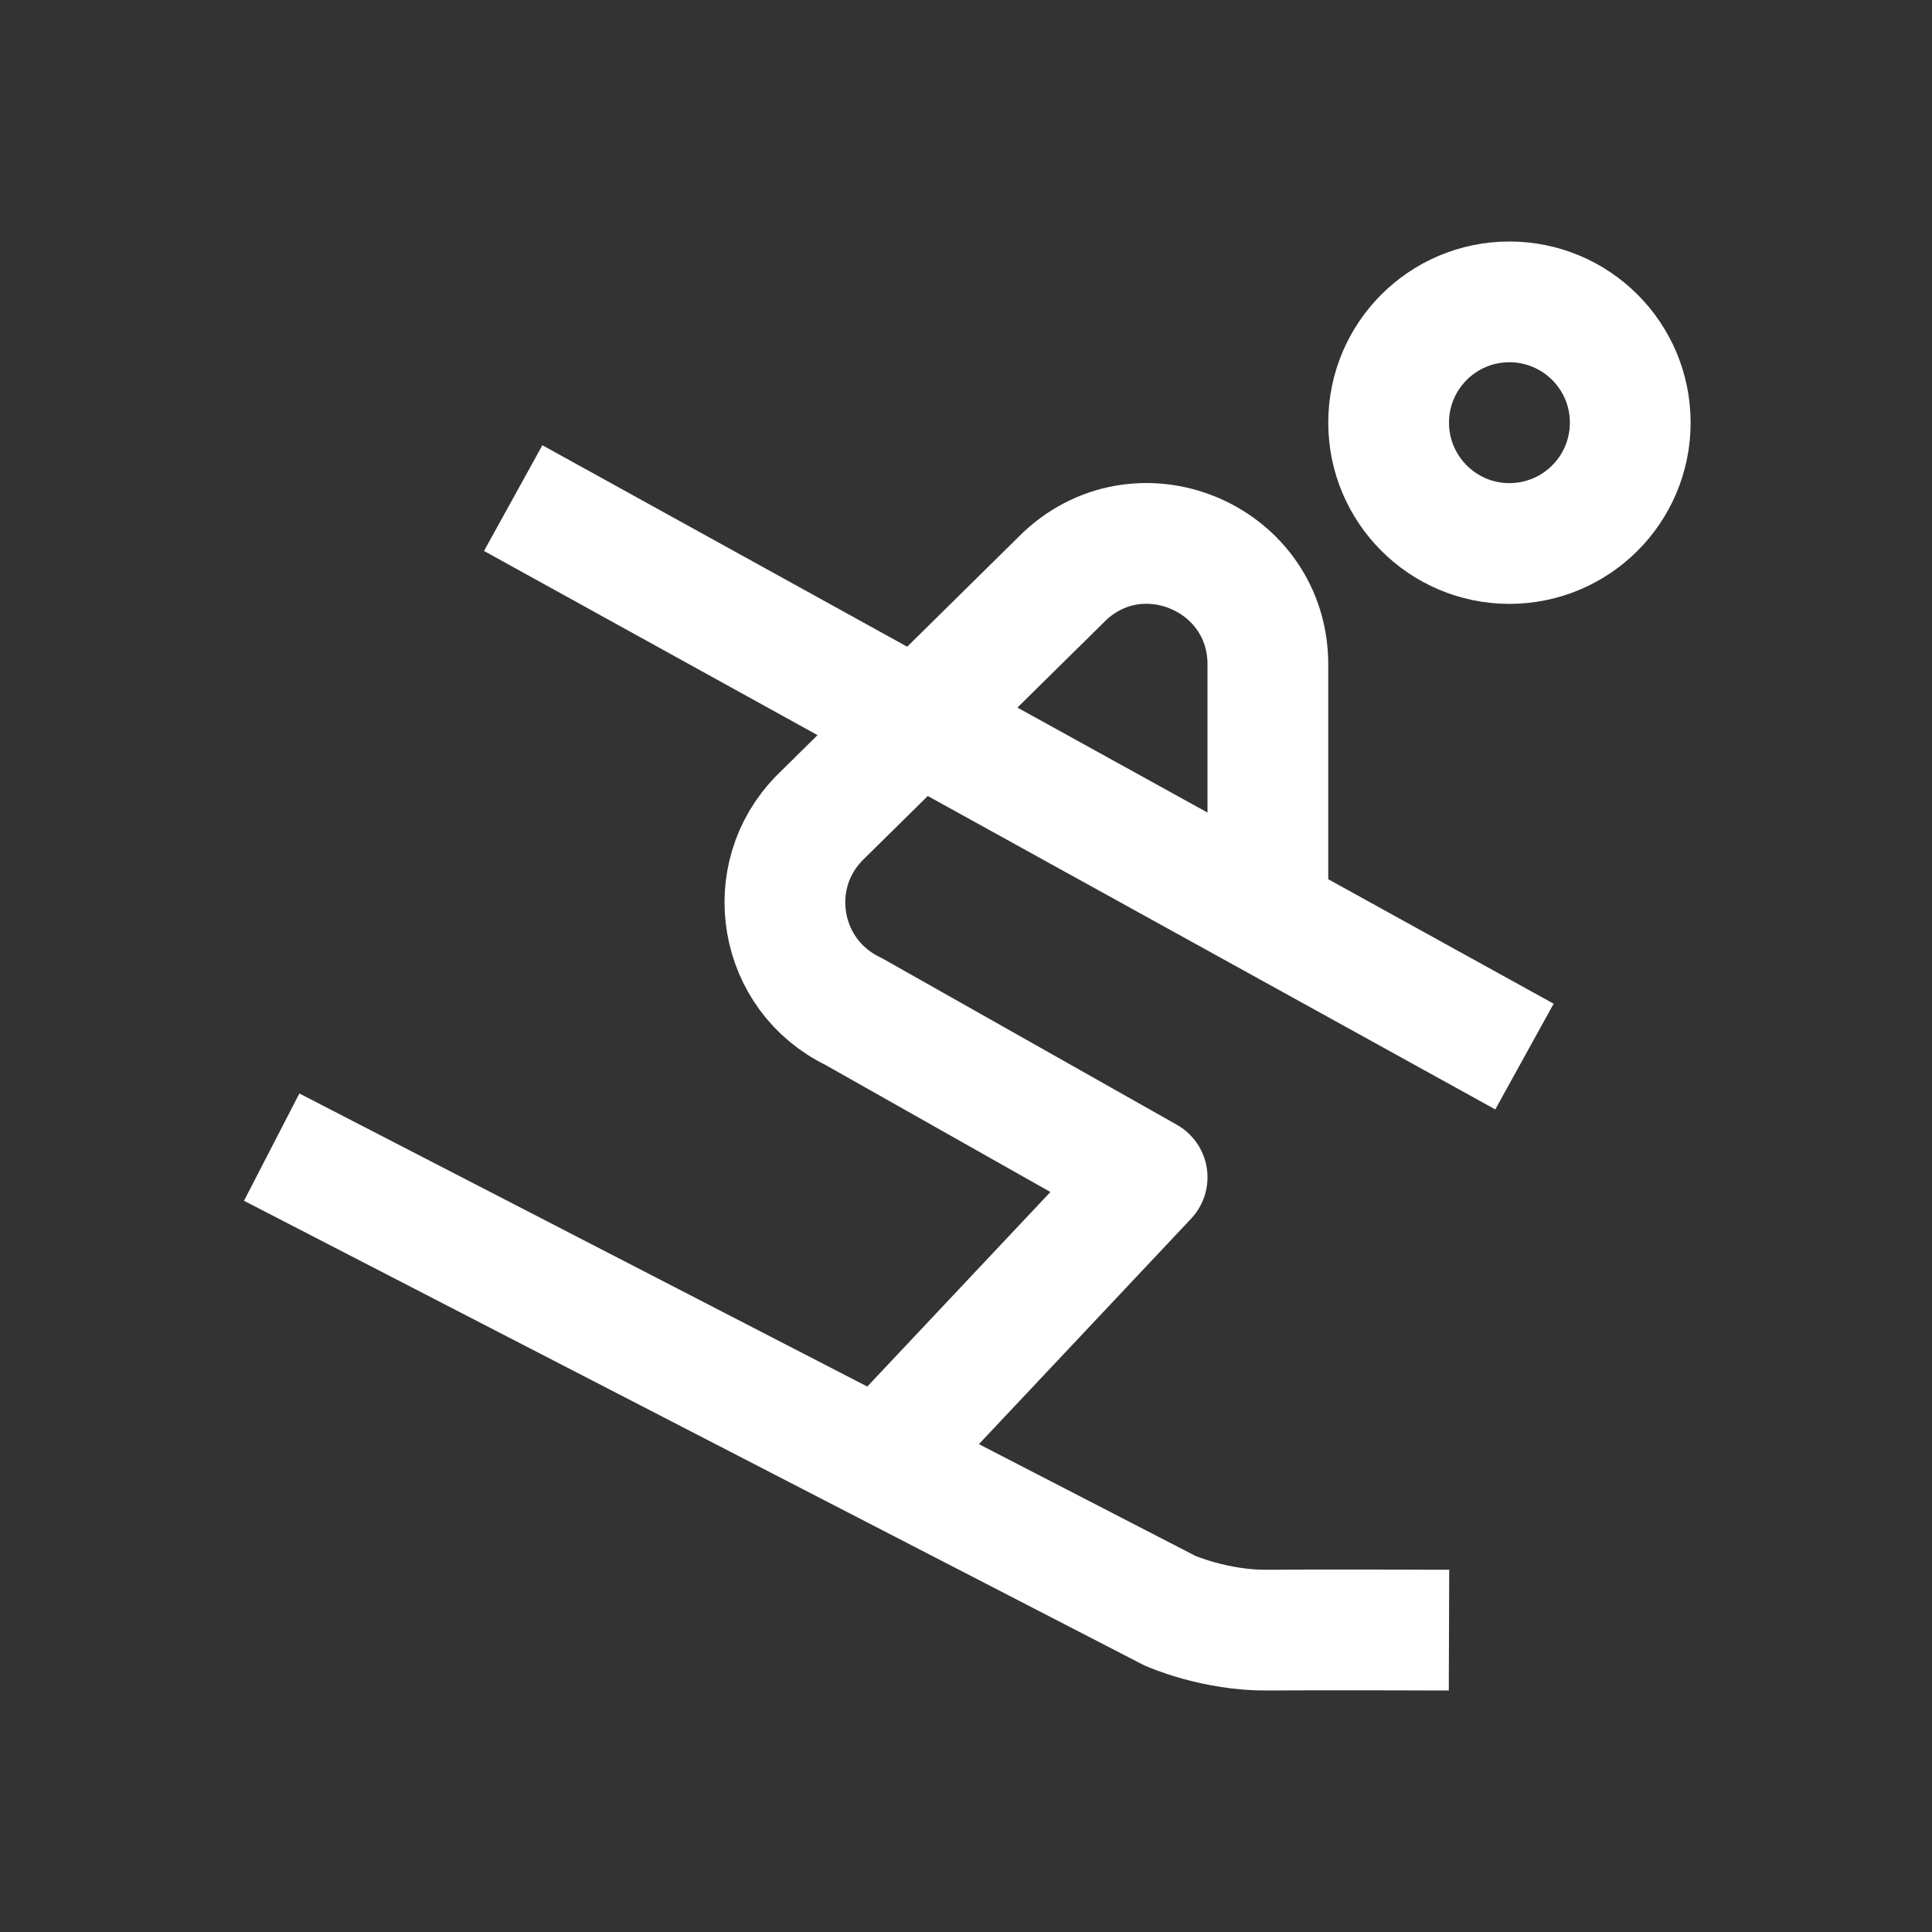
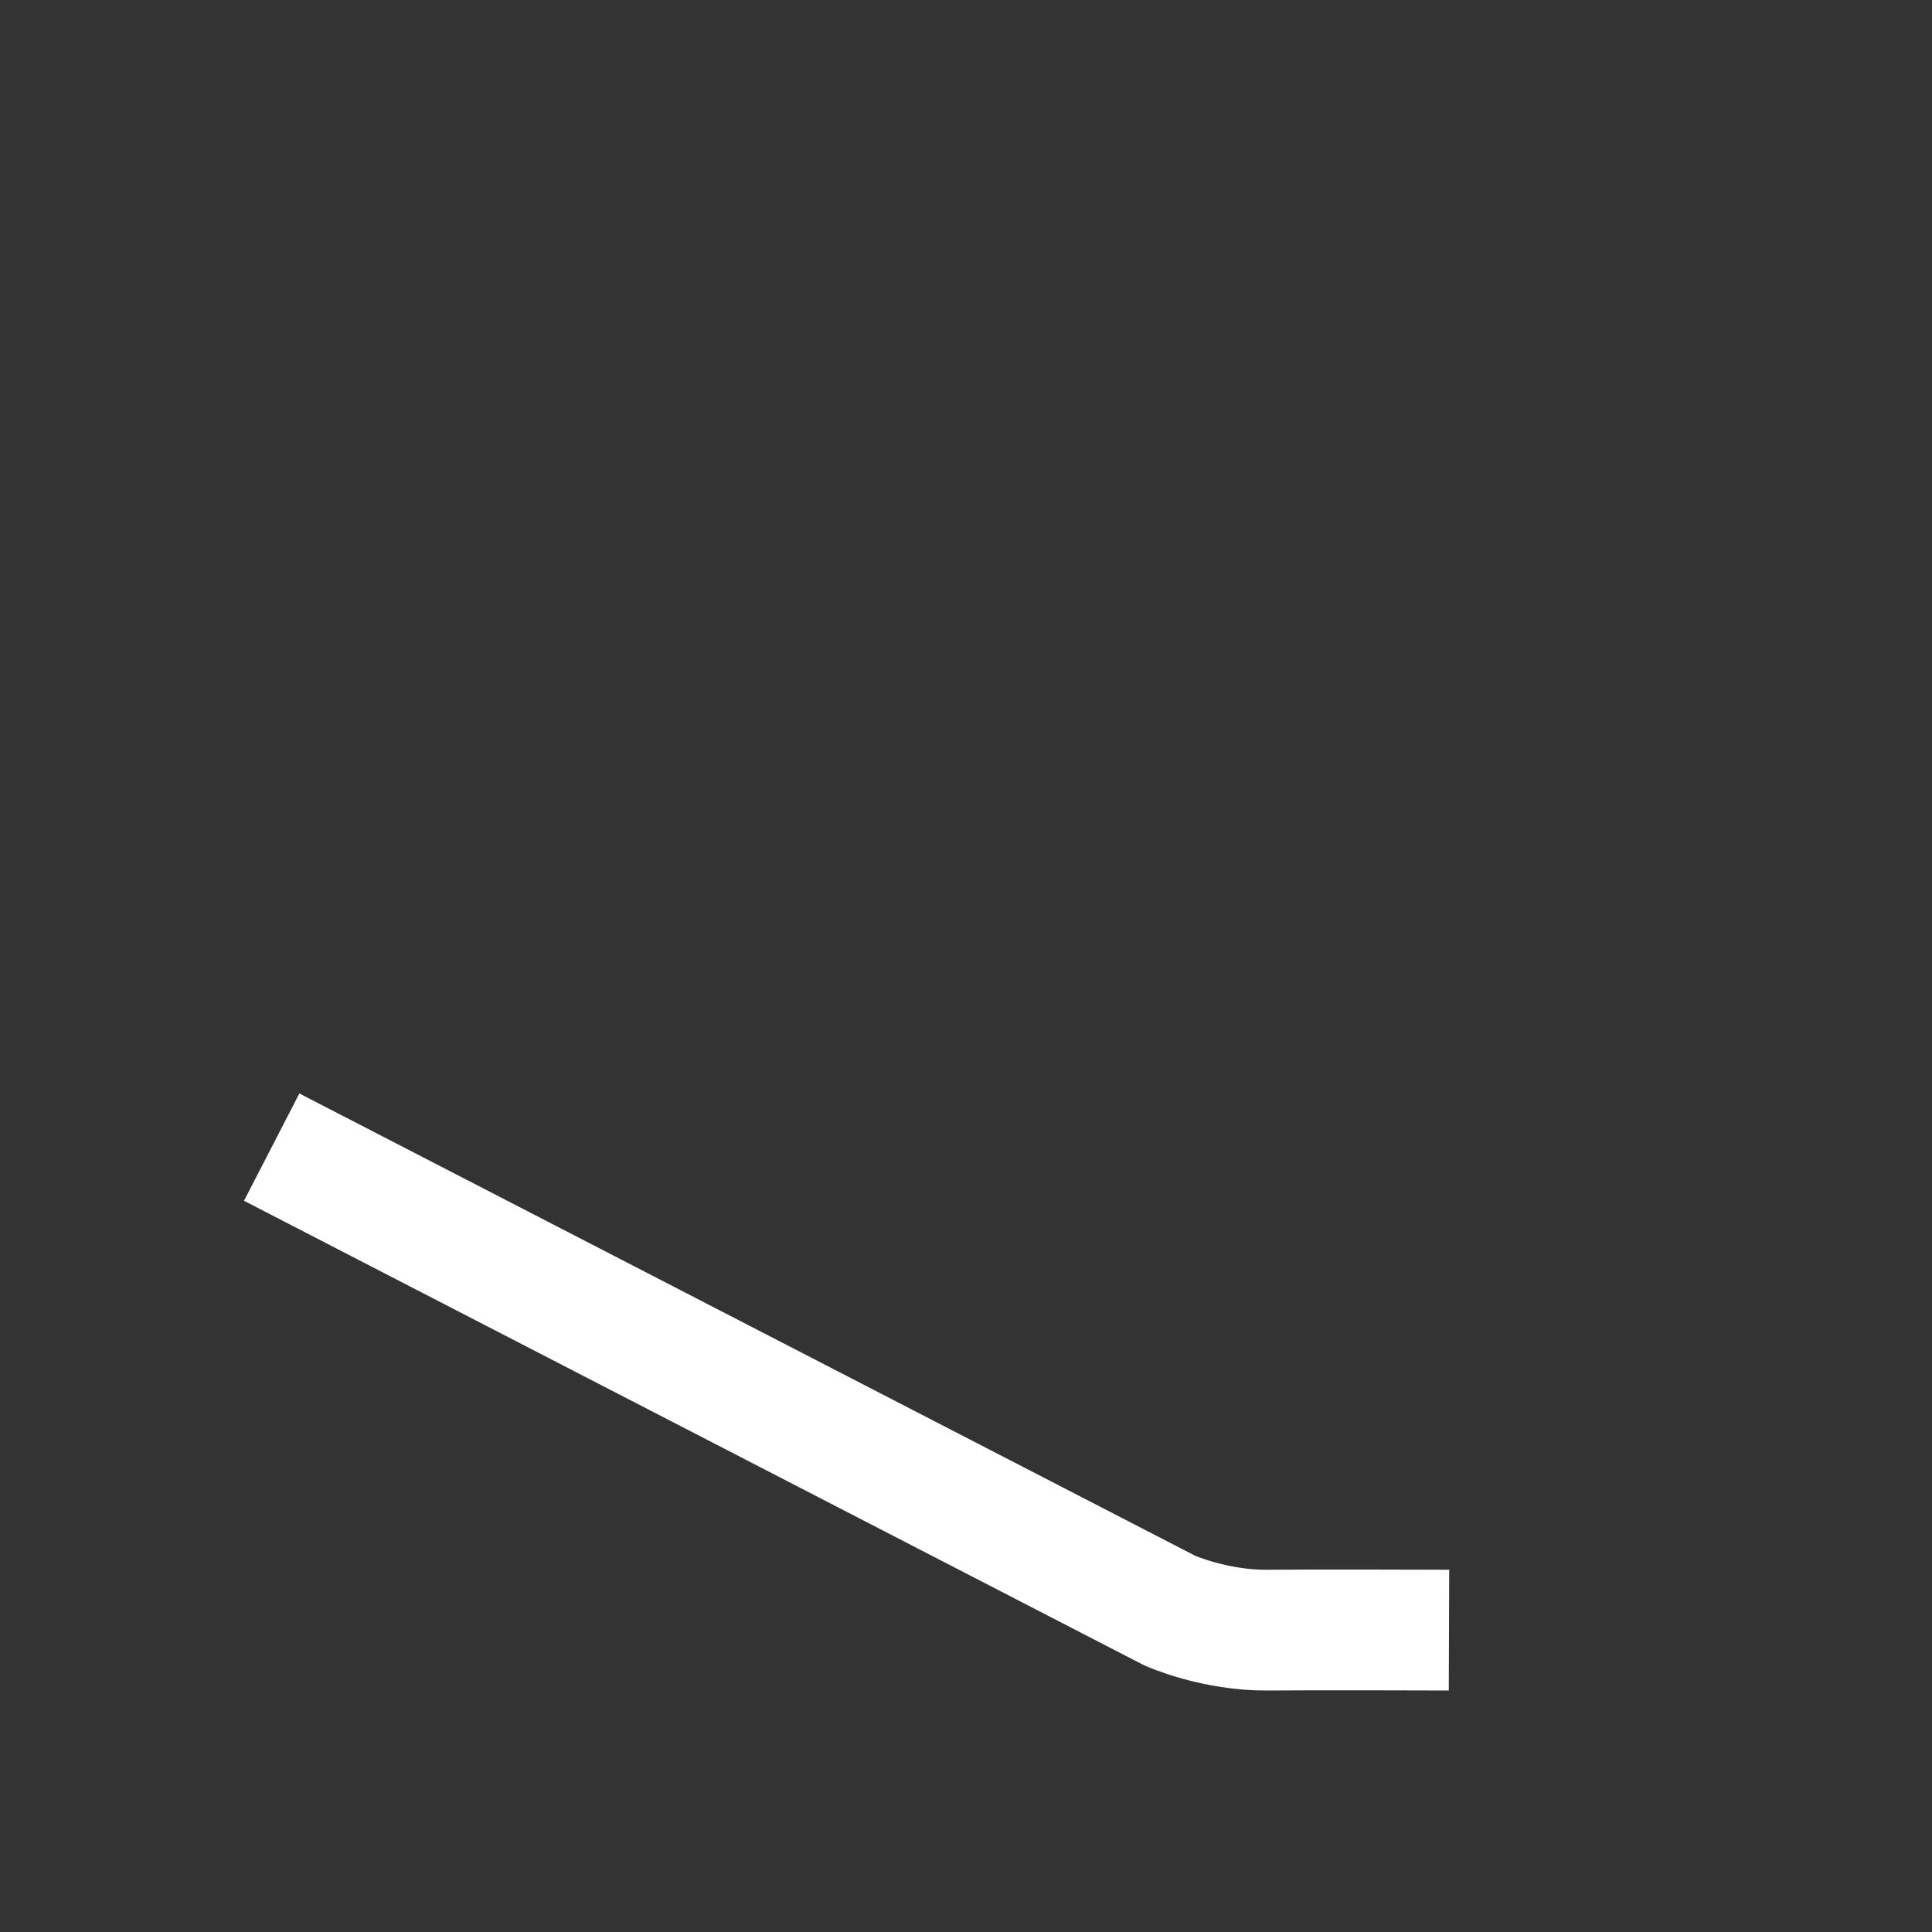
<svg xmlns="http://www.w3.org/2000/svg" width="100px" height="100px" viewBox="0 0 100 100" version="1.1" fill="#ffffff">
  <rect x="0" y="0" width="100" height="100" fill="#333333" stroke="none" />
  <g id="surface42265">
-     <path style="fill:none;stroke-width:1;stroke-linecap:round;stroke-linejoin:round;stroke:#ffffff;stroke-opacity:1;stroke-miterlimit:10;" d="M 11.5 3.5 C 11.5 4.052 11.948 4.501 12.5 4.501 C 13.053 4.501 13.501 4.053 13.501 3.5 C 13.501 2.948 13.053 2.5 12.5 2.5 C 11.948 2.5 11.5 2.948 11.5 3.5 Z M 11.5 3.5 " transform="matrix(6.25,0,0,6.25,0,0)" />
    <path style="fill:none;stroke-width:1;stroke-linecap:butt;stroke-linejoin:round;stroke:#ffffff;stroke-opacity:1;stroke-miterlimit:10;" d="M 2.25 9.5 L 9.689 13.339 C 9.689 13.339 10.062 13.505 10.5 13.5 C 10.842 13.496 12 13.5 12 13.5 " transform="matrix(6.25,0,0,6.25,0,0)" />
-     <path style="fill:none;stroke-width:1;stroke-linecap:butt;stroke-linejoin:round;stroke:#ffffff;stroke-opacity:1;stroke-miterlimit:10;" d="M 10.5 7.5 L 10.5 5.502 C 10.5 4.63 9.461 4.176 8.821 4.768 L 6.789 6.772 C 6.307 7.26 6.448 8.077 7.066 8.375 L 9.5 9.75 L 7.5 11.875 M 12.625 8.75 L 4.25 4.125 " transform="matrix(6.25,0,0,6.25,0,0)" />
  </g>
</svg>